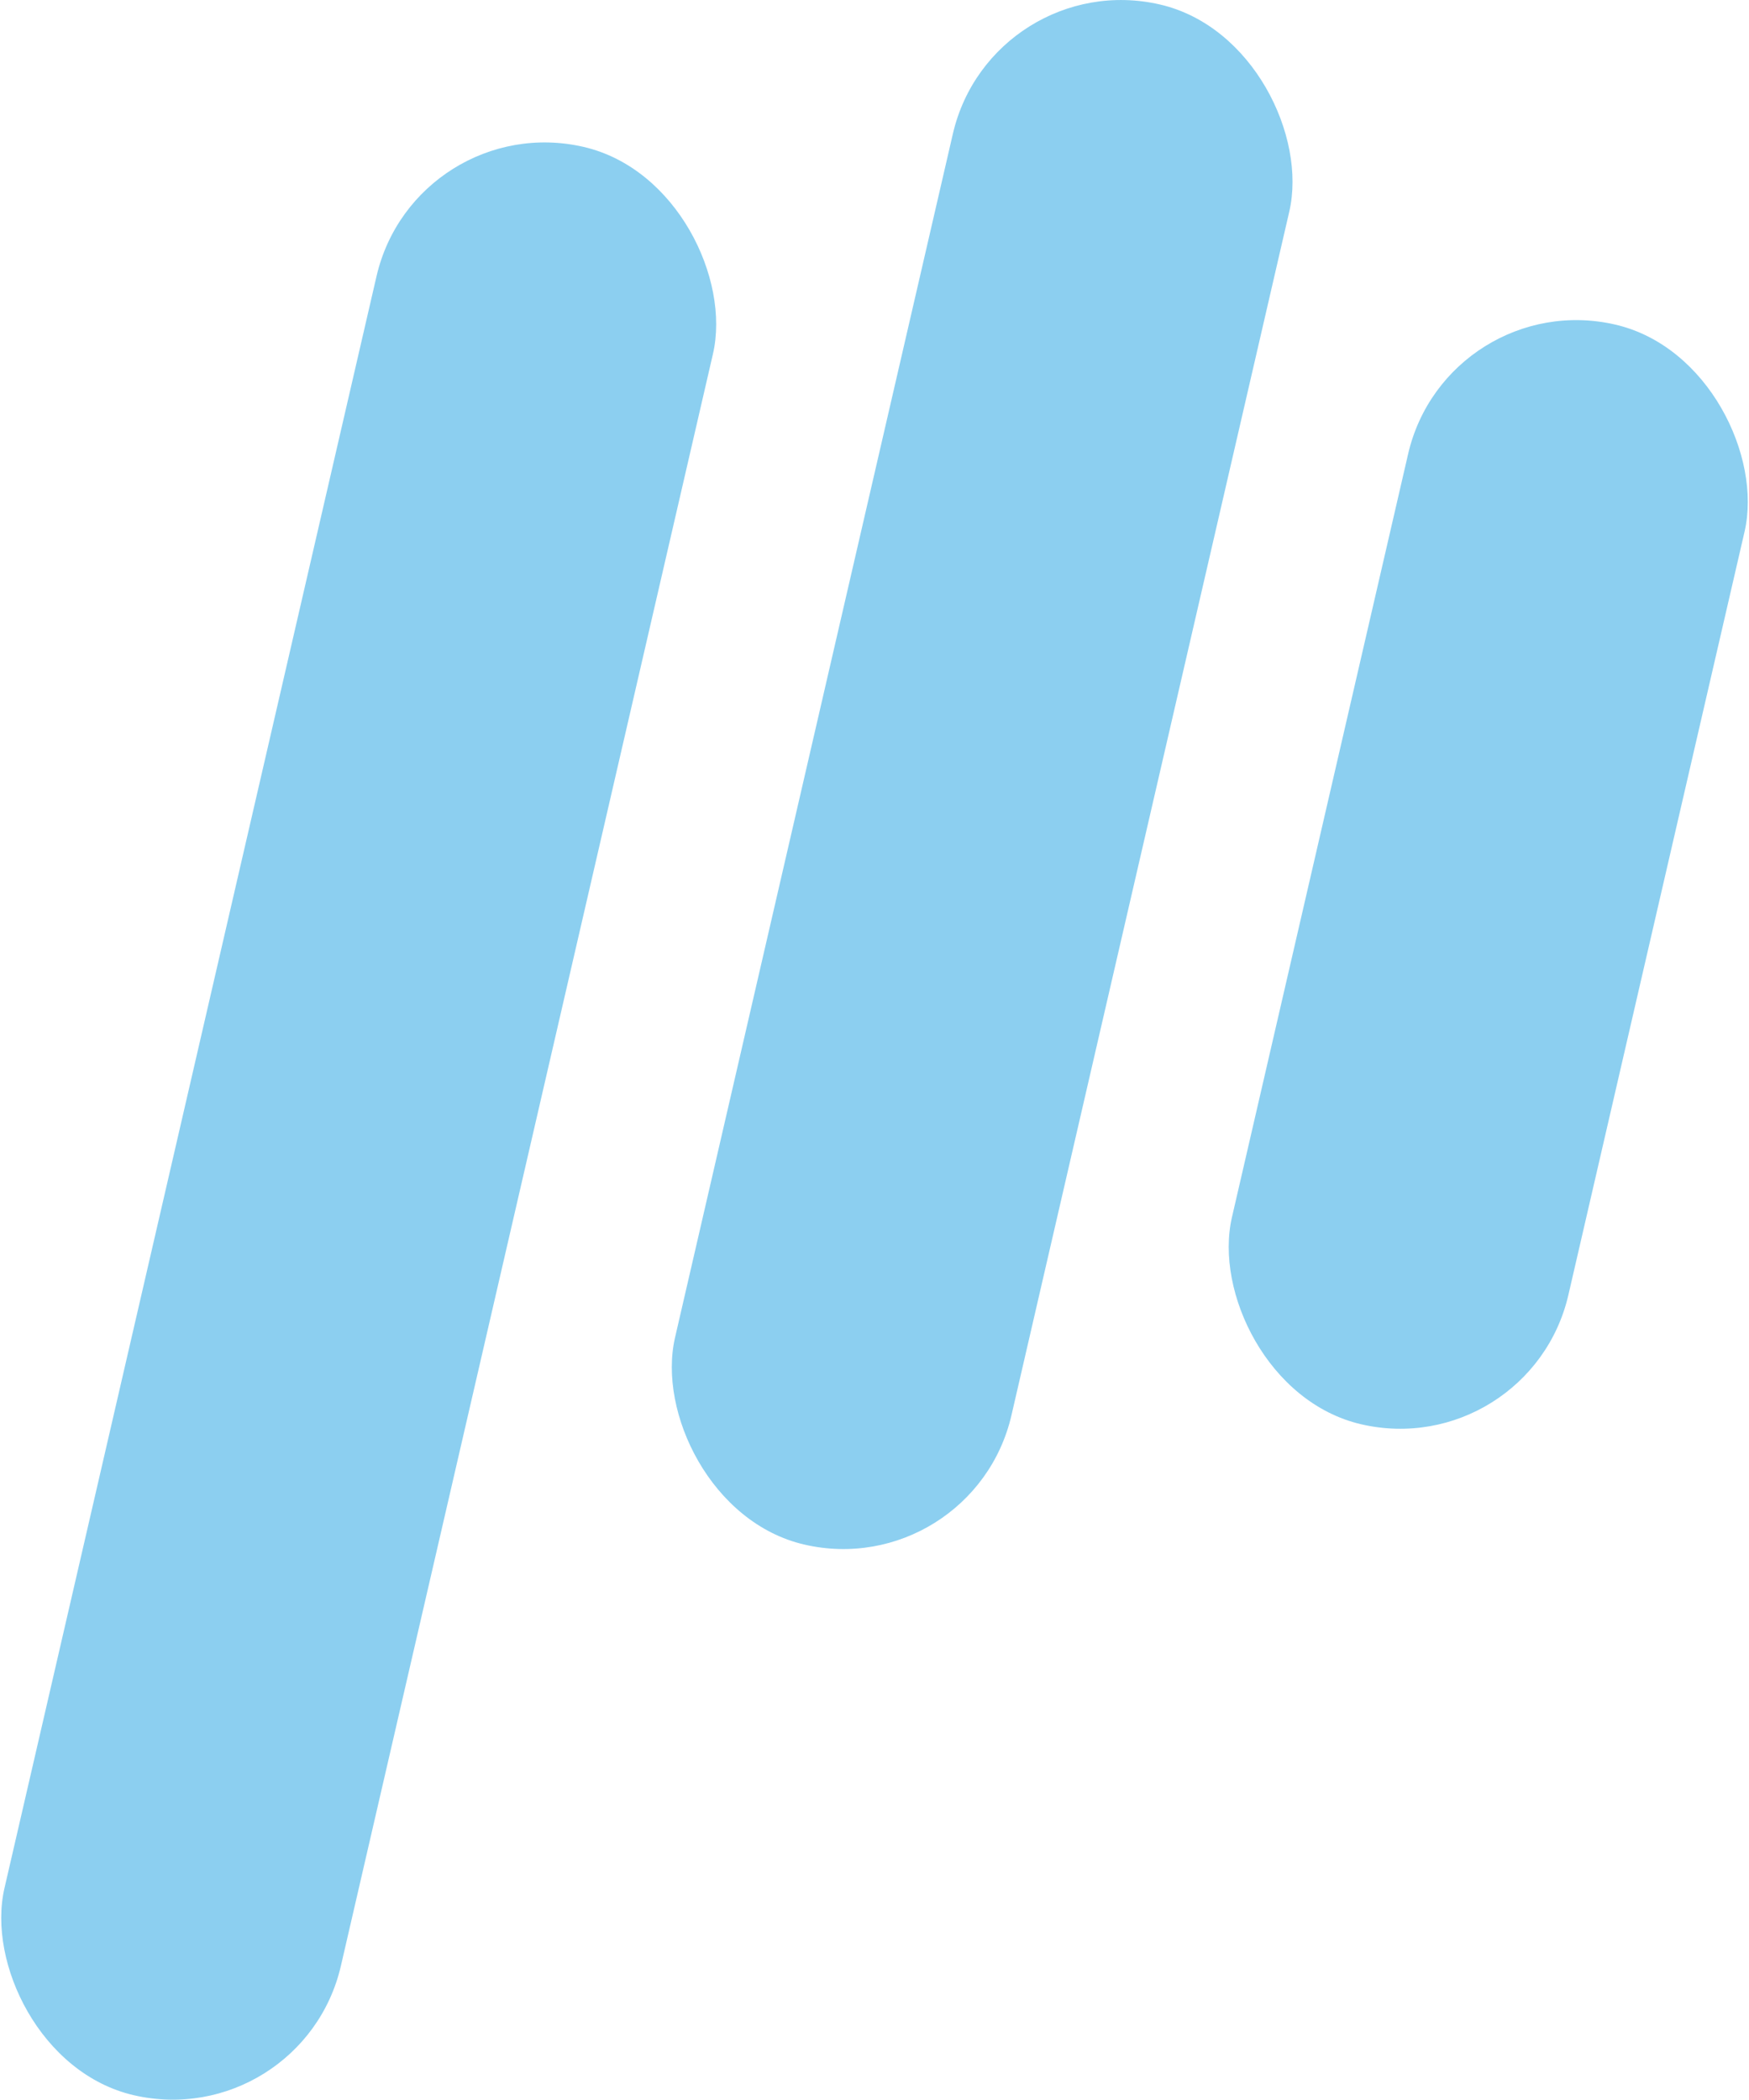
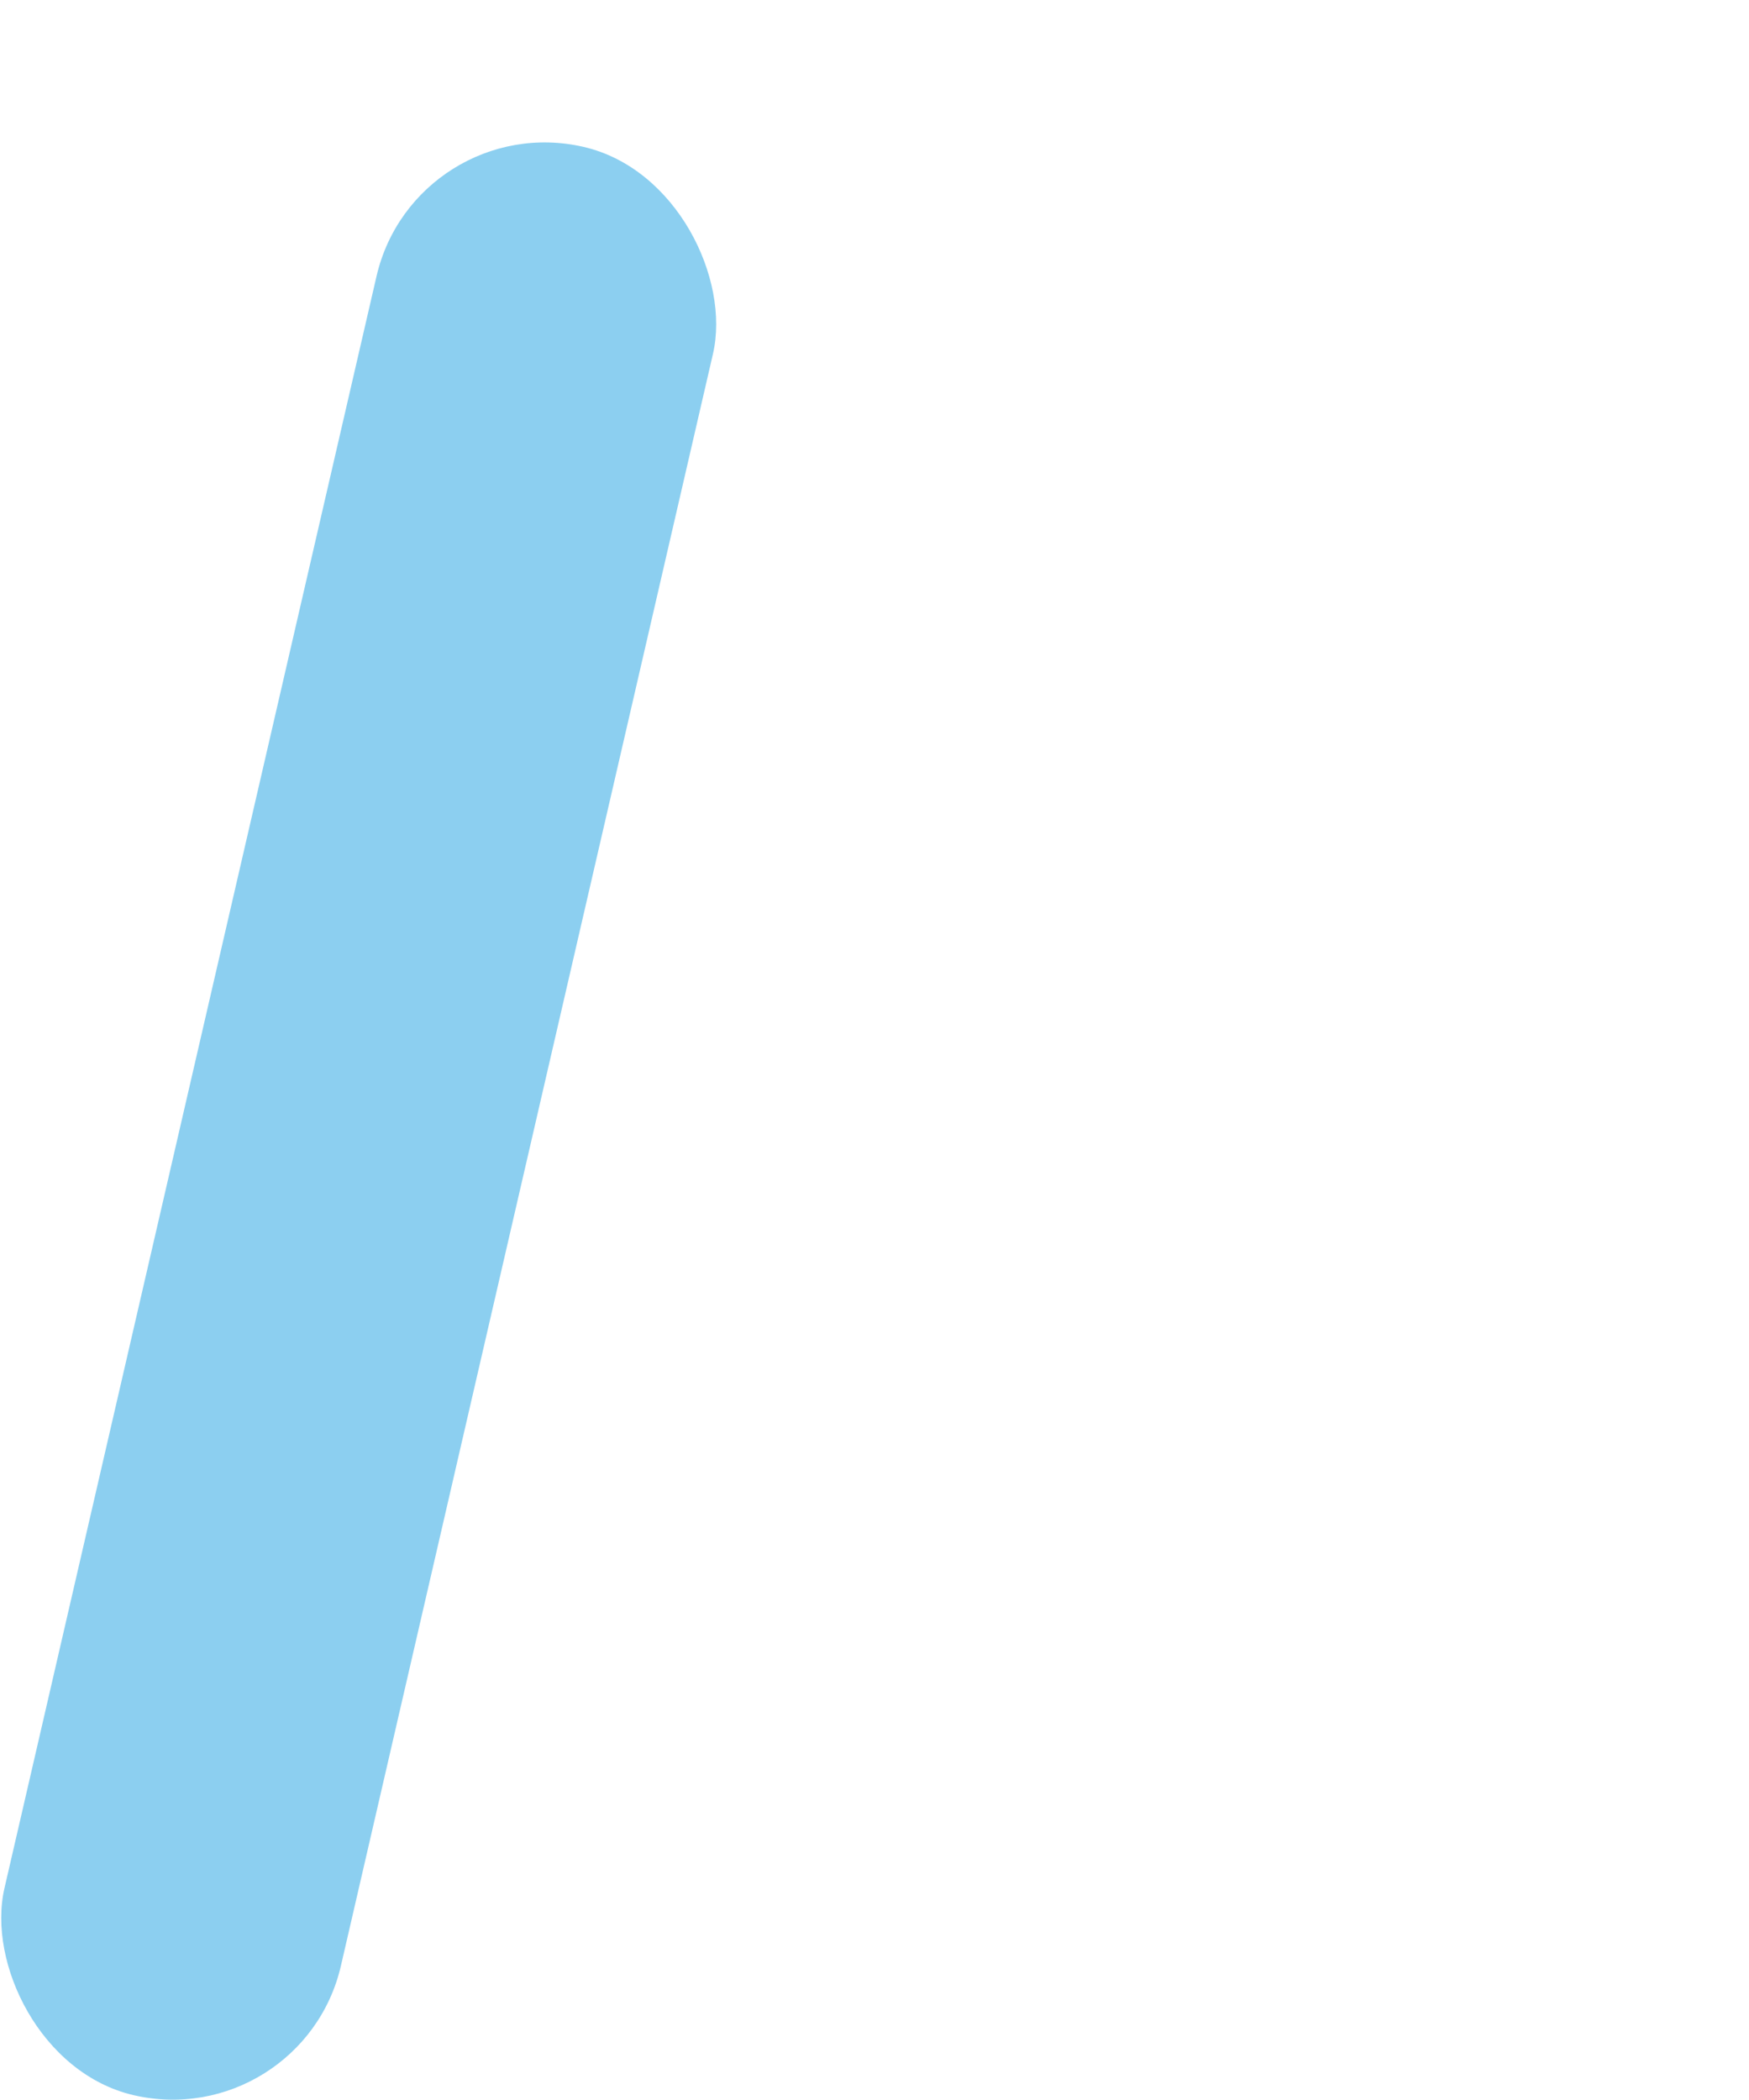
<svg xmlns="http://www.w3.org/2000/svg" id="Layer_1" data-name="Layer 1" viewBox="0 0 625.37 750.59">
  <defs>
    <style>.cls-1{fill:#8ccff0;}</style>
  </defs>
  <rect class="cls-1" x="294.71" y="208.39" width="123.46" height="714.8" rx="61.73" transform="translate(-91.77 -230.72) rotate(13)" />
-   <rect class="cls-1" x="517.63" y="159.4" width="123.46" height="565.03" rx="61.73" transform="translate(-113.92 -284.04) rotate(13)" />
-   <rect class="cls-1" x="698.59" y="275.9" width="123.46" height="403.47" rx="61.73" transform="translate(-101.25 -323.84) rotate(13)" />
</svg>